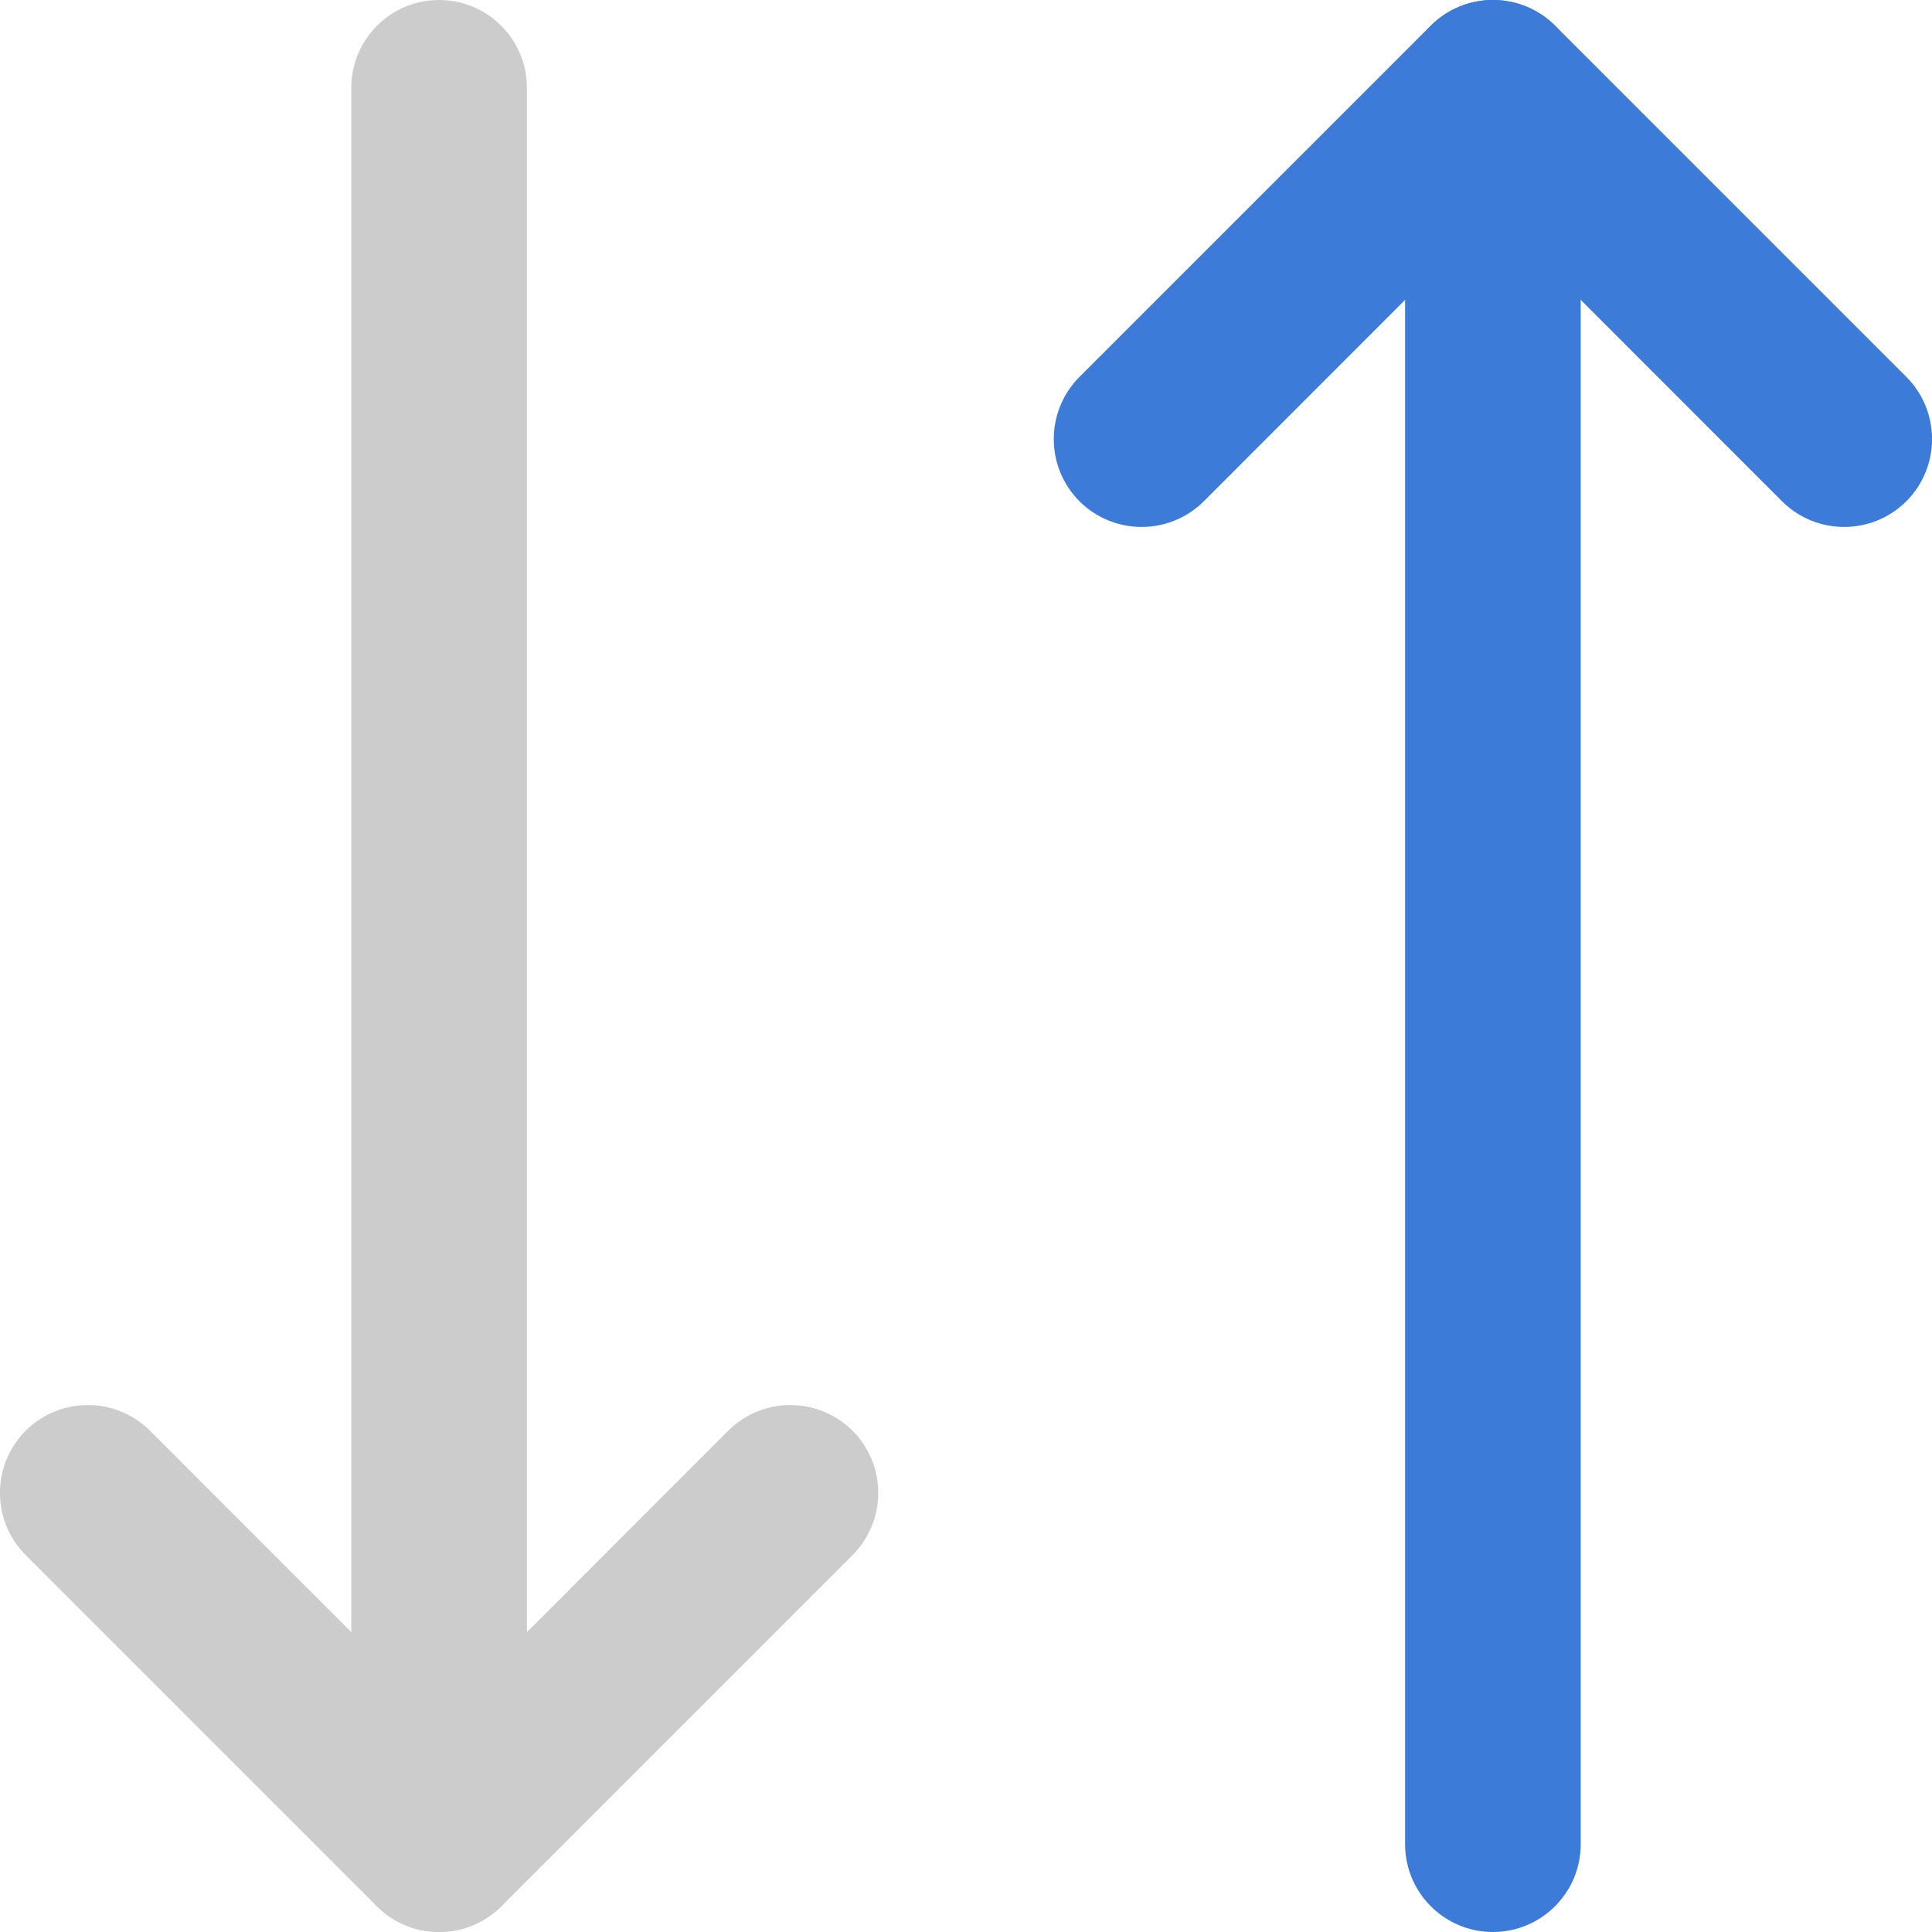
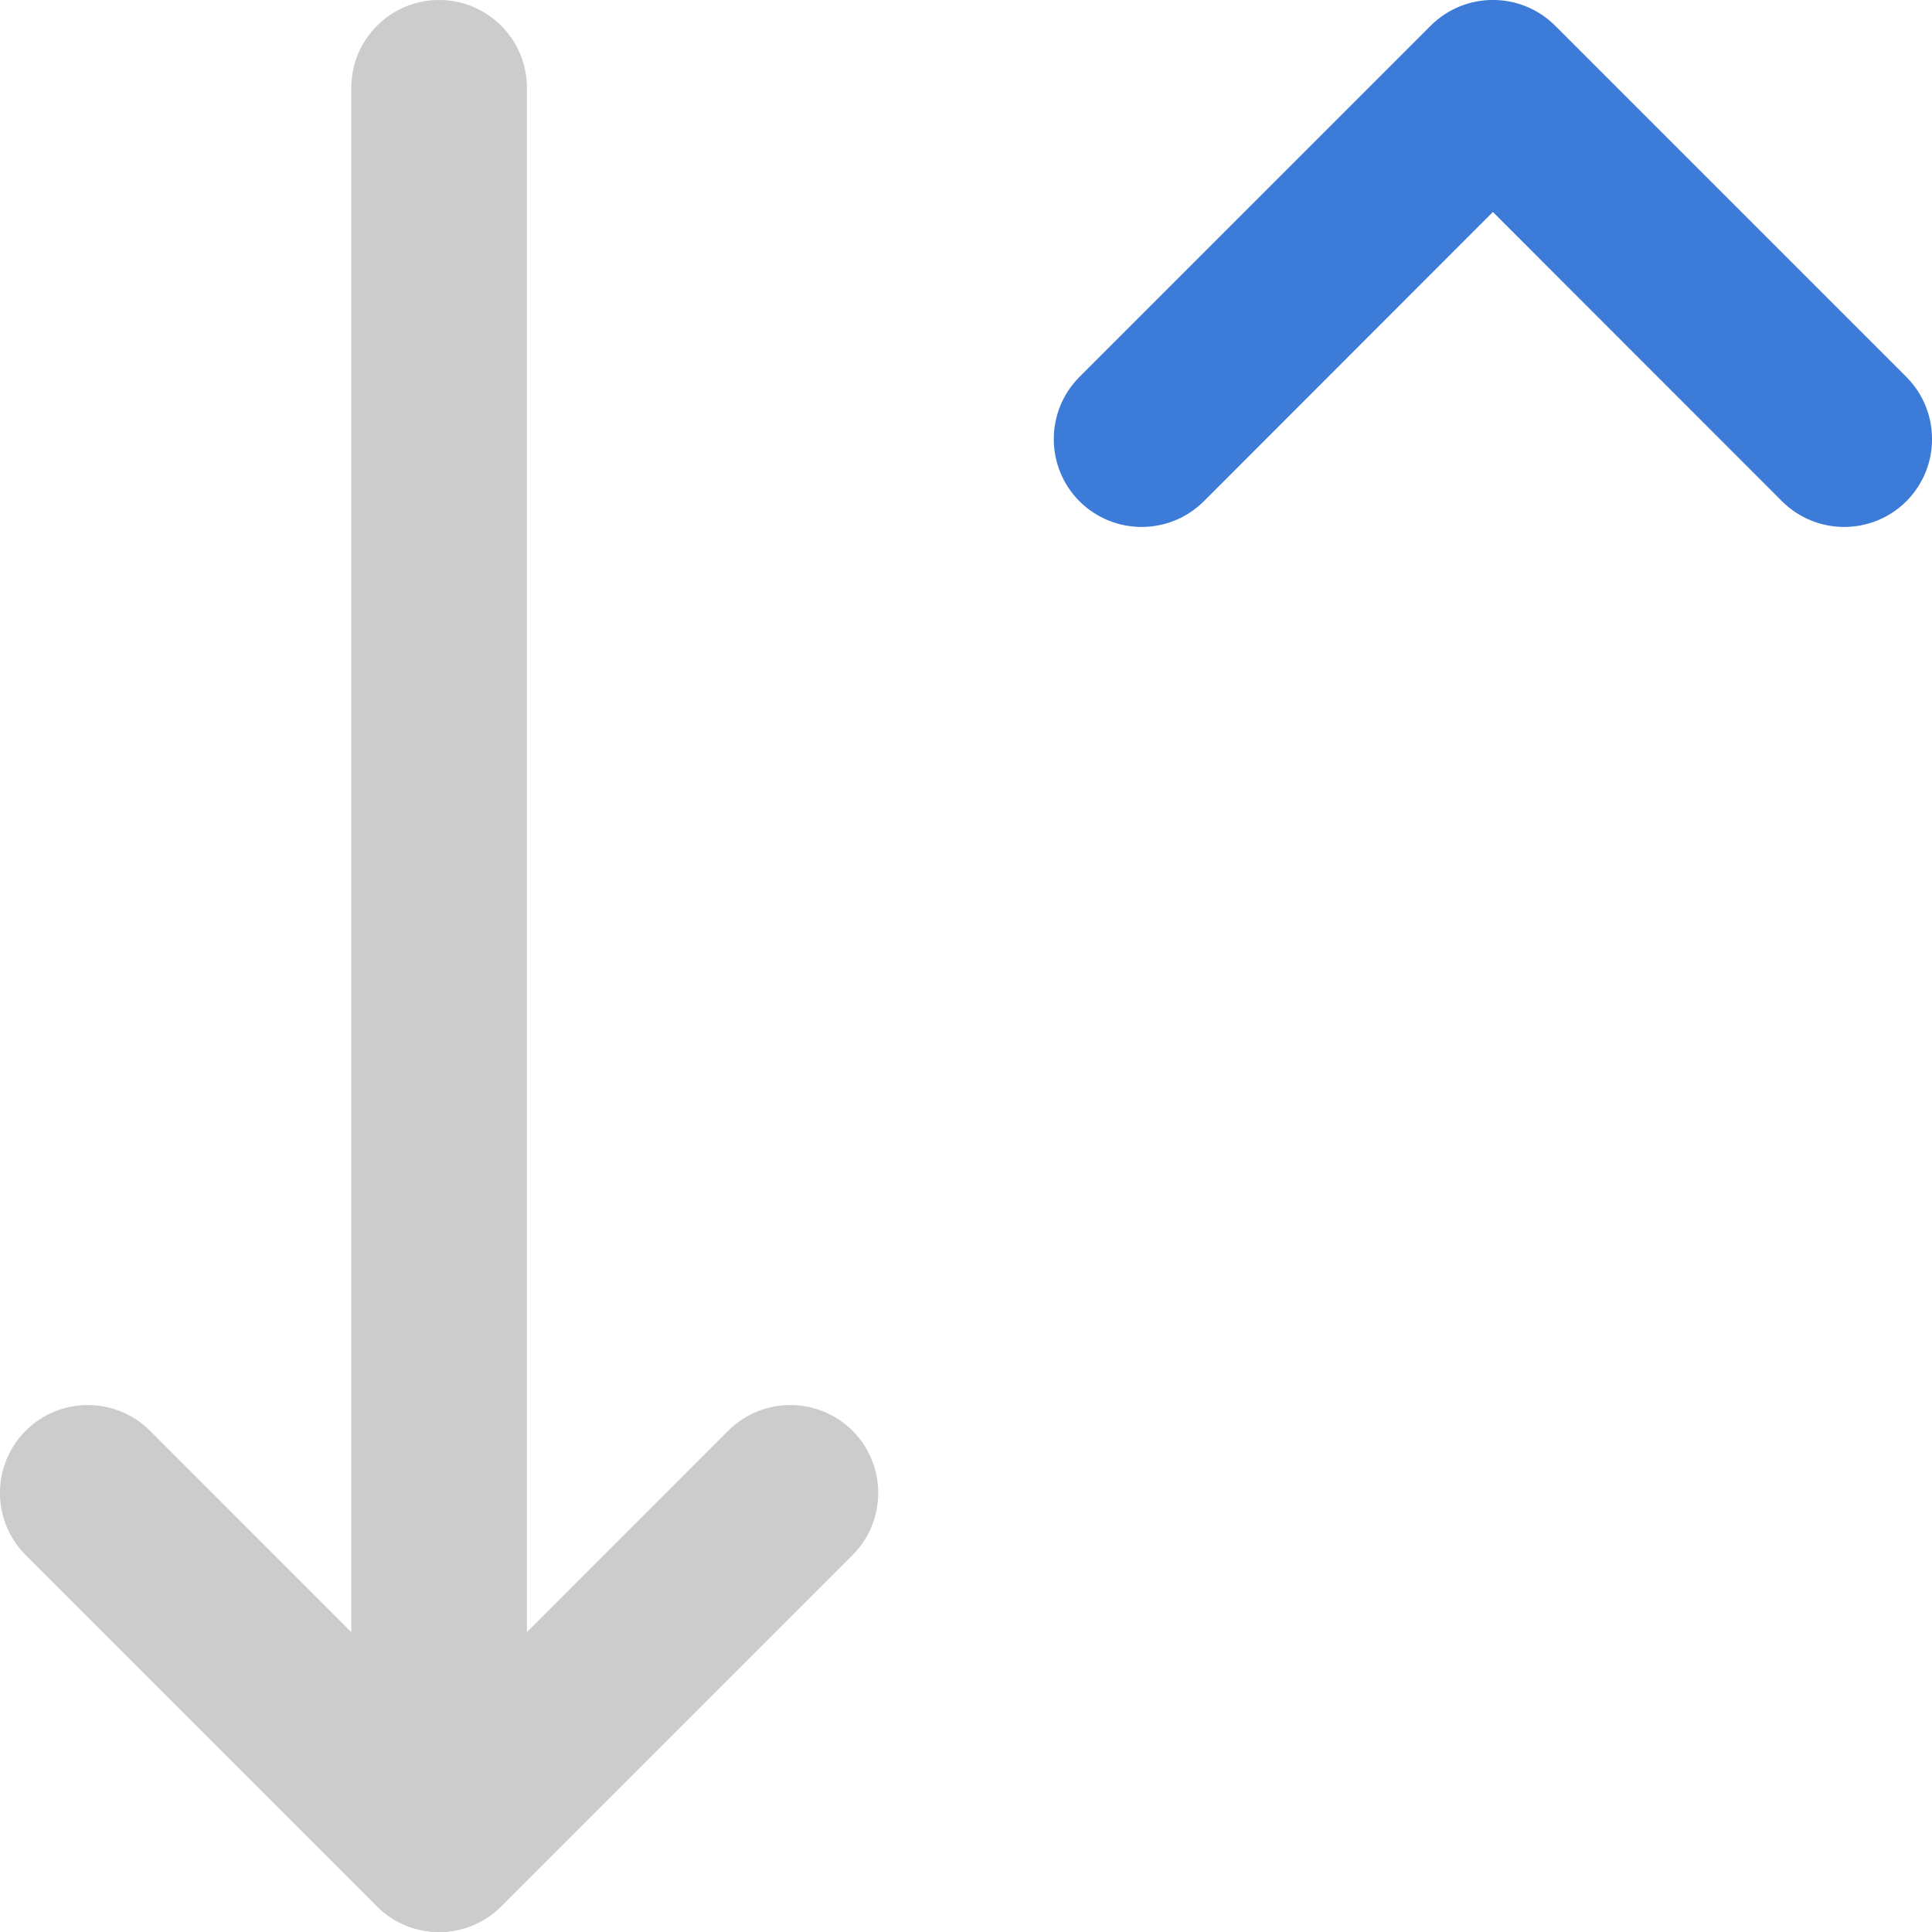
<svg xmlns="http://www.w3.org/2000/svg" width="11" height="11" viewBox="0 0 11 11" fill="none">
  <g id="swap 1" clip-path="url(#clip0_249_8093)">
    <g id="Group">
      <path id="Vector" fill-rule="evenodd" clip-rule="evenodd" d="M0.146 8.146C0.342 7.951 0.658 7.951 0.854 8.146L2.5 9.793L4.146 8.146C4.342 7.951 4.658 7.951 4.854 8.146C5.049 8.342 5.049 8.658 4.854 8.854L2.854 10.854C2.658 11.049 2.342 11.049 2.146 10.854L0.146 8.854C-0.049 8.658 -0.049 8.342 0.146 8.146Z" fill="#CCC" />
      <path id="Vector_2" fill-rule="evenodd" clip-rule="evenodd" d="M2.5 0C2.776 0 3 0.224 3 0.5V10.5C3 10.776 2.776 11 2.5 11C2.224 11 2 10.776 2 10.5V0.5C2 0.224 2.224 0 2.5 0Z" fill="#CCC" />
      <path id="Vector_3" fill-rule="evenodd" clip-rule="evenodd" d="M8.146 0.146C8.342 -0.049 8.658 -0.049 8.854 0.146L10.854 2.146C11.049 2.342 11.049 2.658 10.854 2.854C10.658 3.049 10.342 3.049 10.146 2.854L8.5 1.207L6.854 2.854C6.658 3.049 6.342 3.049 6.146 2.854C5.951 2.658 5.951 2.342 6.146 2.146L8.146 0.146Z" fill="#3D7BD9" />
-       <path id="Vector_4" fill-rule="evenodd" clip-rule="evenodd" d="M8.5 0C8.776 0 9 0.224 9 0.5V10.5C9 10.776 8.776 11 8.5 11C8.224 11 8 10.776 8 10.5V0.5C8 0.224 8.224 0 8.5 0Z" fill="#3D7BD9" />
    </g>
  </g>
  <defs>
    <clipPath id="clip0_249_8093">
      <rect width="11" height="11" fill="white" />
    </clipPath>
  </defs>
</svg>